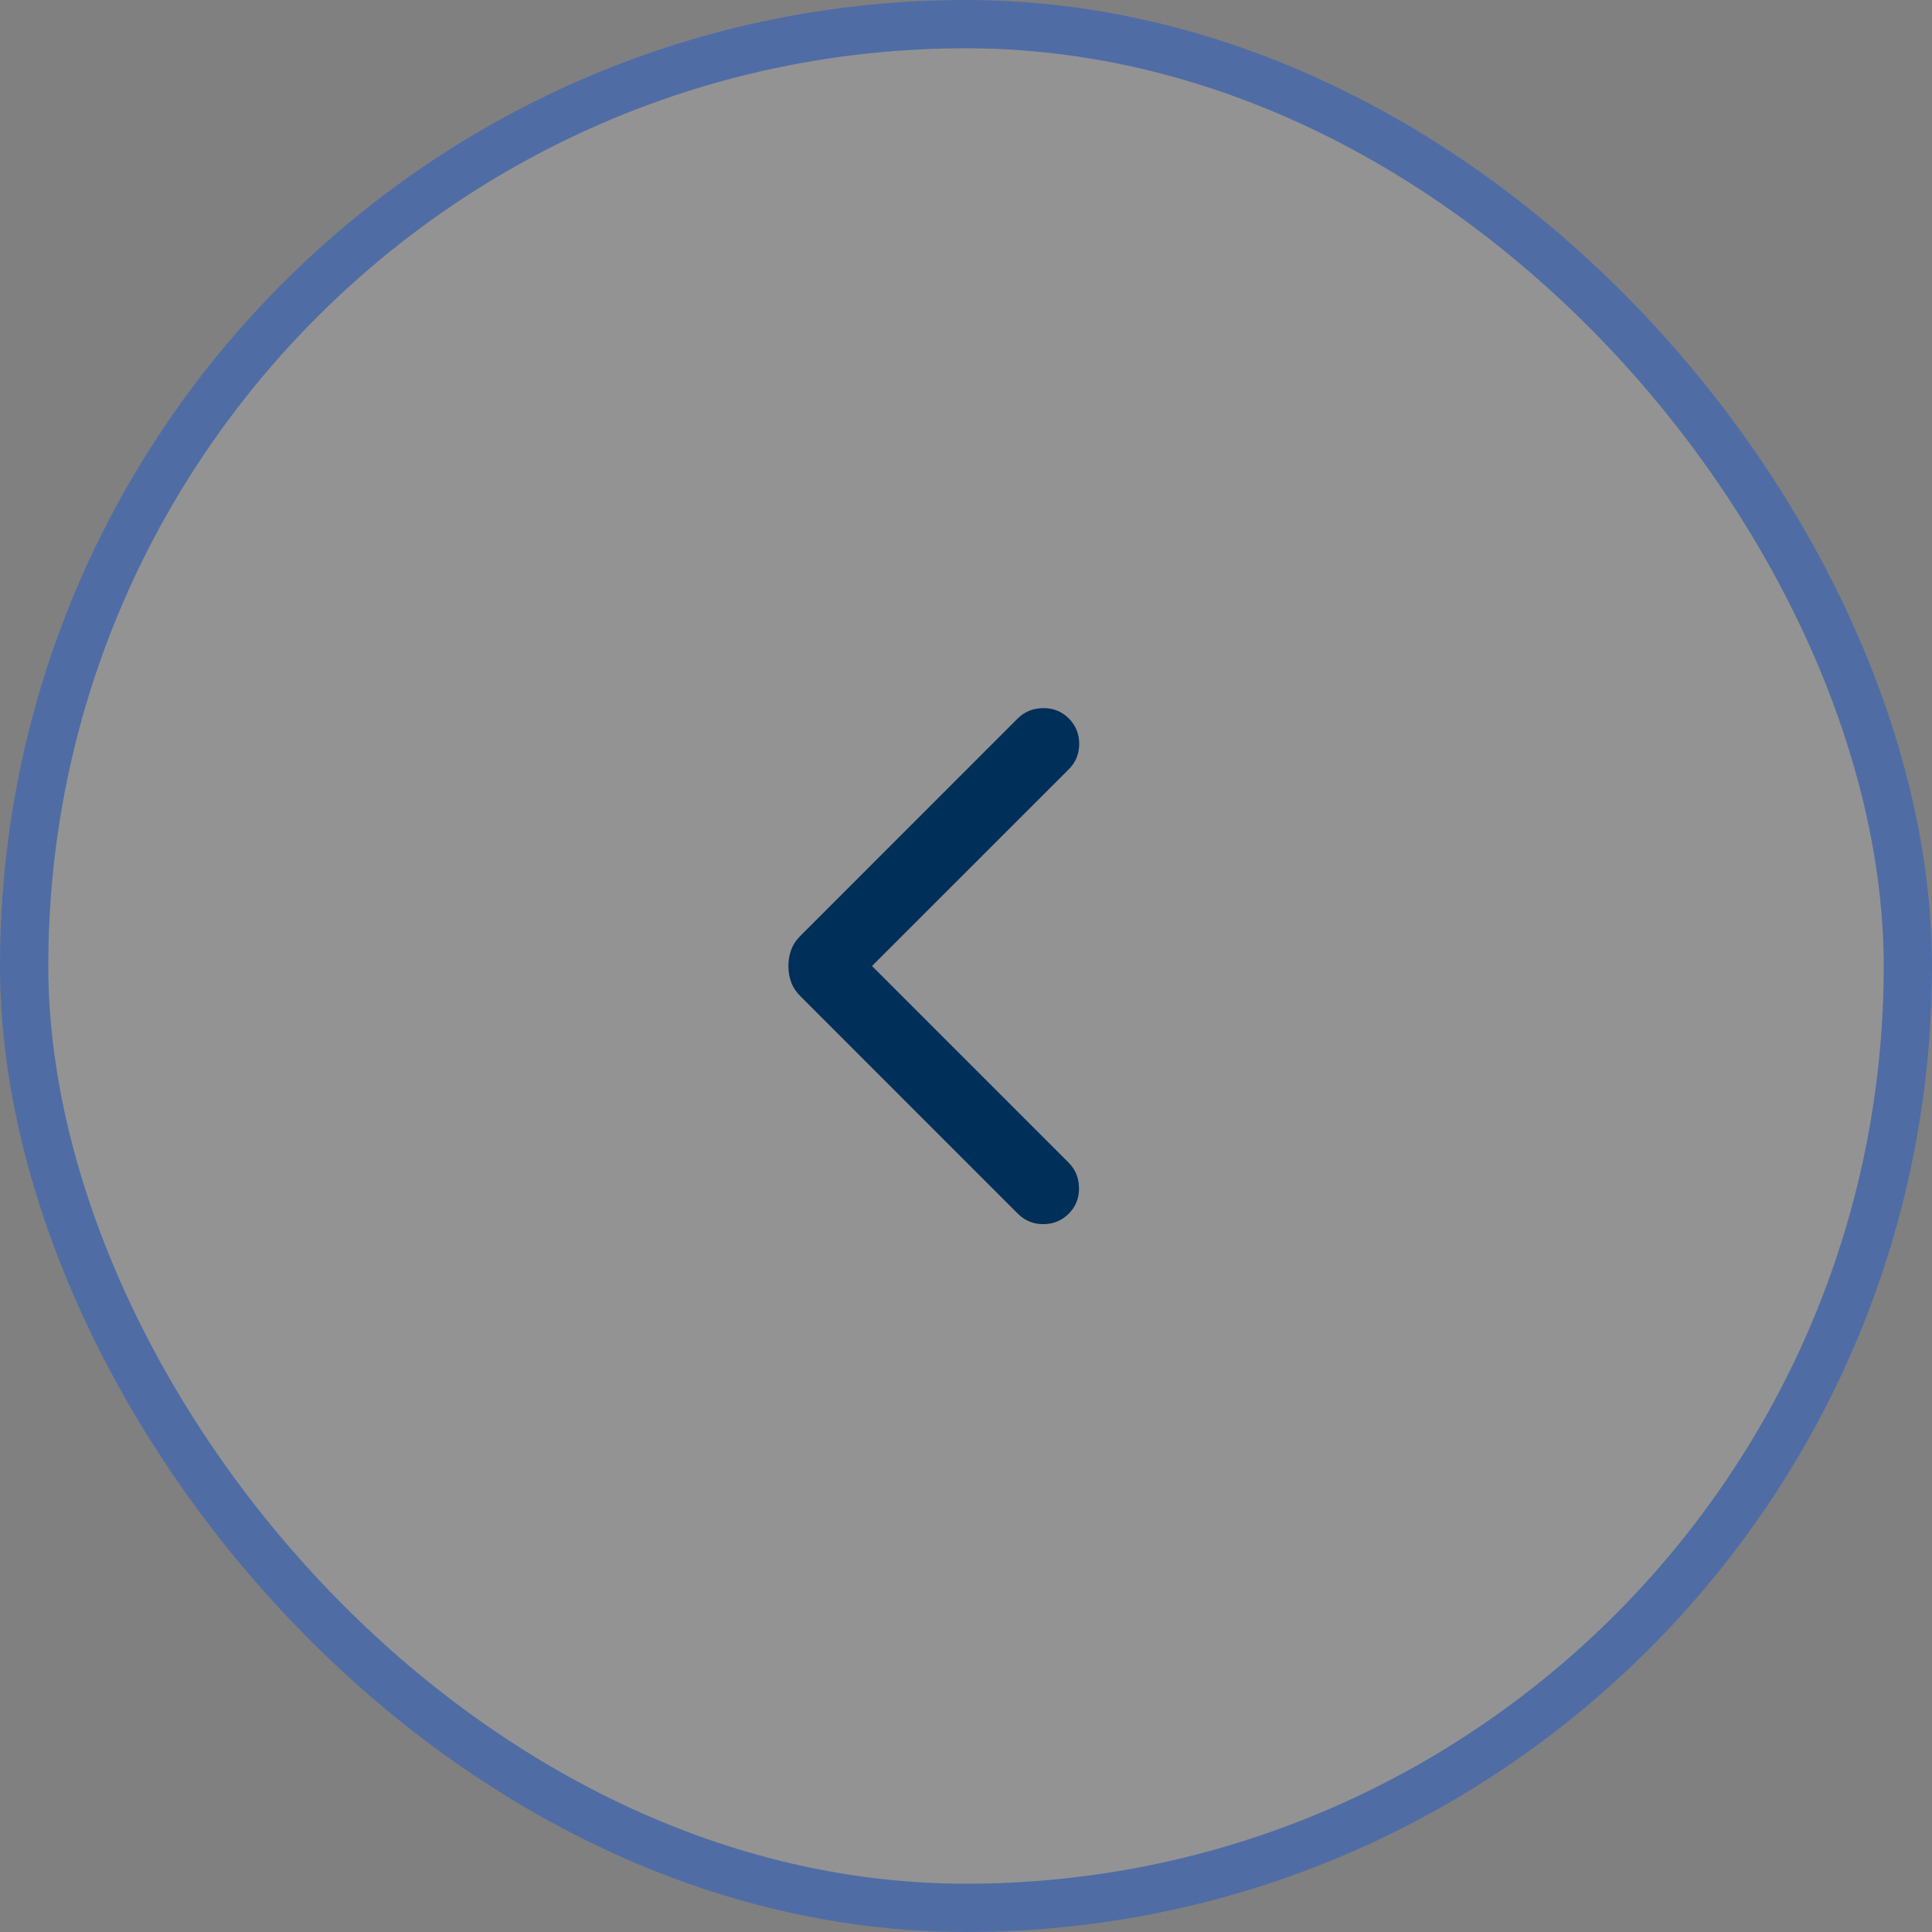
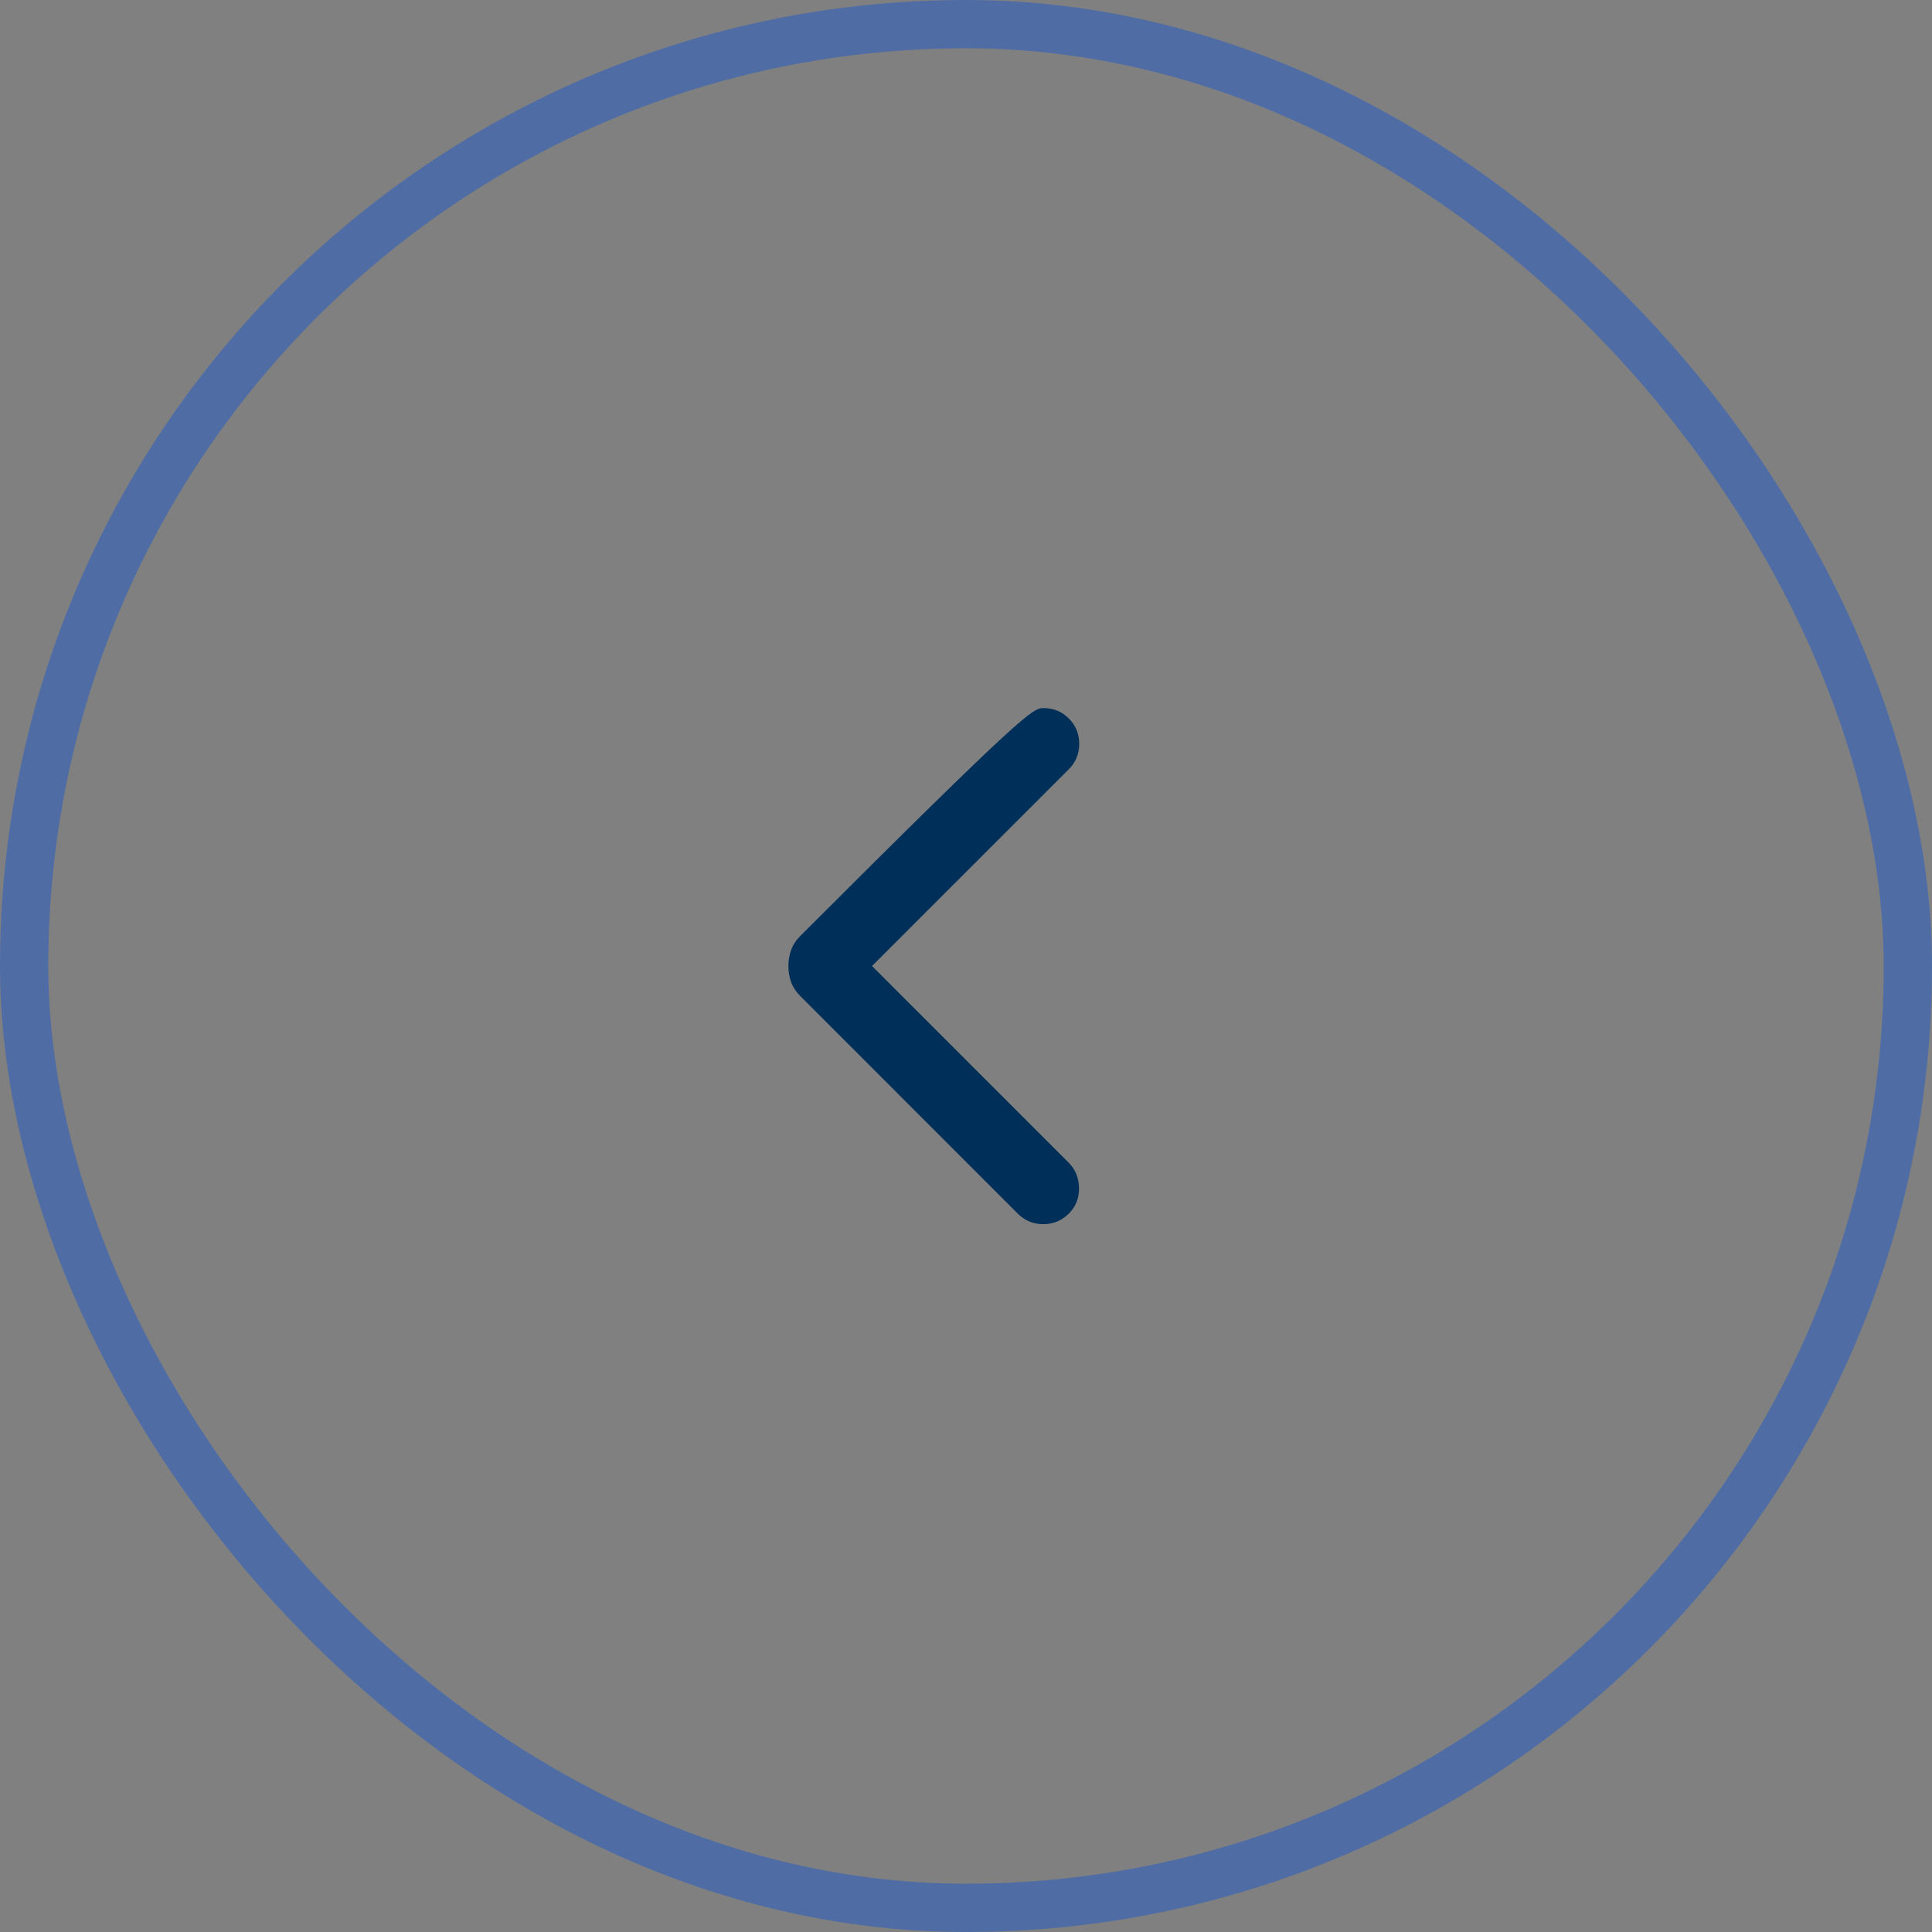
<svg xmlns="http://www.w3.org/2000/svg" width="40" height="40" viewBox="0 0 40 40" fill="none">
  <rect x="0" y="0" width="40" height="40" fill="#808080" stroke="none" />
-   <rect x="39.5" y="39.5" width="39" height="39" rx="19.5" transform="rotate(180 39.5 39.5)" fill="white" fill-opacity="0.15" />
  <rect x="39.5" y="39.5" width="39" height="39" rx="19.5" transform="rotate(180 39.5 39.5)" stroke="#4F6DA4" />
  <mask id="mask0_750_22178" style="mask-type:alpha" maskUnits="userSpaceOnUse" x="8" y="8" width="24" height="24">
    <rect x="32" y="32" width="24" height="24" transform="rotate(180 32 32)" fill="#D9D9D9" />
  </mask>
  <g mask="url(#mask0_750_22178)">
-     <path d="M18.054 20L22.127 24.073C22.265 24.212 22.336 24.386 22.34 24.596C22.343 24.805 22.272 24.983 22.127 25.128C21.982 25.272 21.806 25.345 21.6 25.345C21.394 25.345 21.218 25.272 21.073 25.128L16.579 20.633C16.485 20.54 16.419 20.441 16.381 20.337C16.342 20.233 16.323 20.121 16.323 20C16.323 19.88 16.342 19.768 16.381 19.664C16.419 19.56 16.485 19.461 16.579 19.368L21.073 14.873C21.212 14.735 21.386 14.664 21.595 14.661C21.805 14.658 21.982 14.729 22.127 14.873C22.272 15.018 22.344 15.194 22.344 15.4C22.344 15.607 22.272 15.783 22.127 15.928L18.054 20Z" fill="#002F59" />
+     <path d="M18.054 20L22.127 24.073C22.265 24.212 22.336 24.386 22.34 24.596C22.343 24.805 22.272 24.983 22.127 25.128C21.982 25.272 21.806 25.345 21.6 25.345C21.394 25.345 21.218 25.272 21.073 25.128L16.579 20.633C16.485 20.54 16.419 20.441 16.381 20.337C16.342 20.233 16.323 20.121 16.323 20C16.323 19.88 16.342 19.768 16.381 19.664C16.419 19.56 16.485 19.461 16.579 19.368C21.212 14.735 21.386 14.664 21.595 14.661C21.805 14.658 21.982 14.729 22.127 14.873C22.272 15.018 22.344 15.194 22.344 15.4C22.344 15.607 22.272 15.783 22.127 15.928L18.054 20Z" fill="#002F59" />
  </g>
</svg>